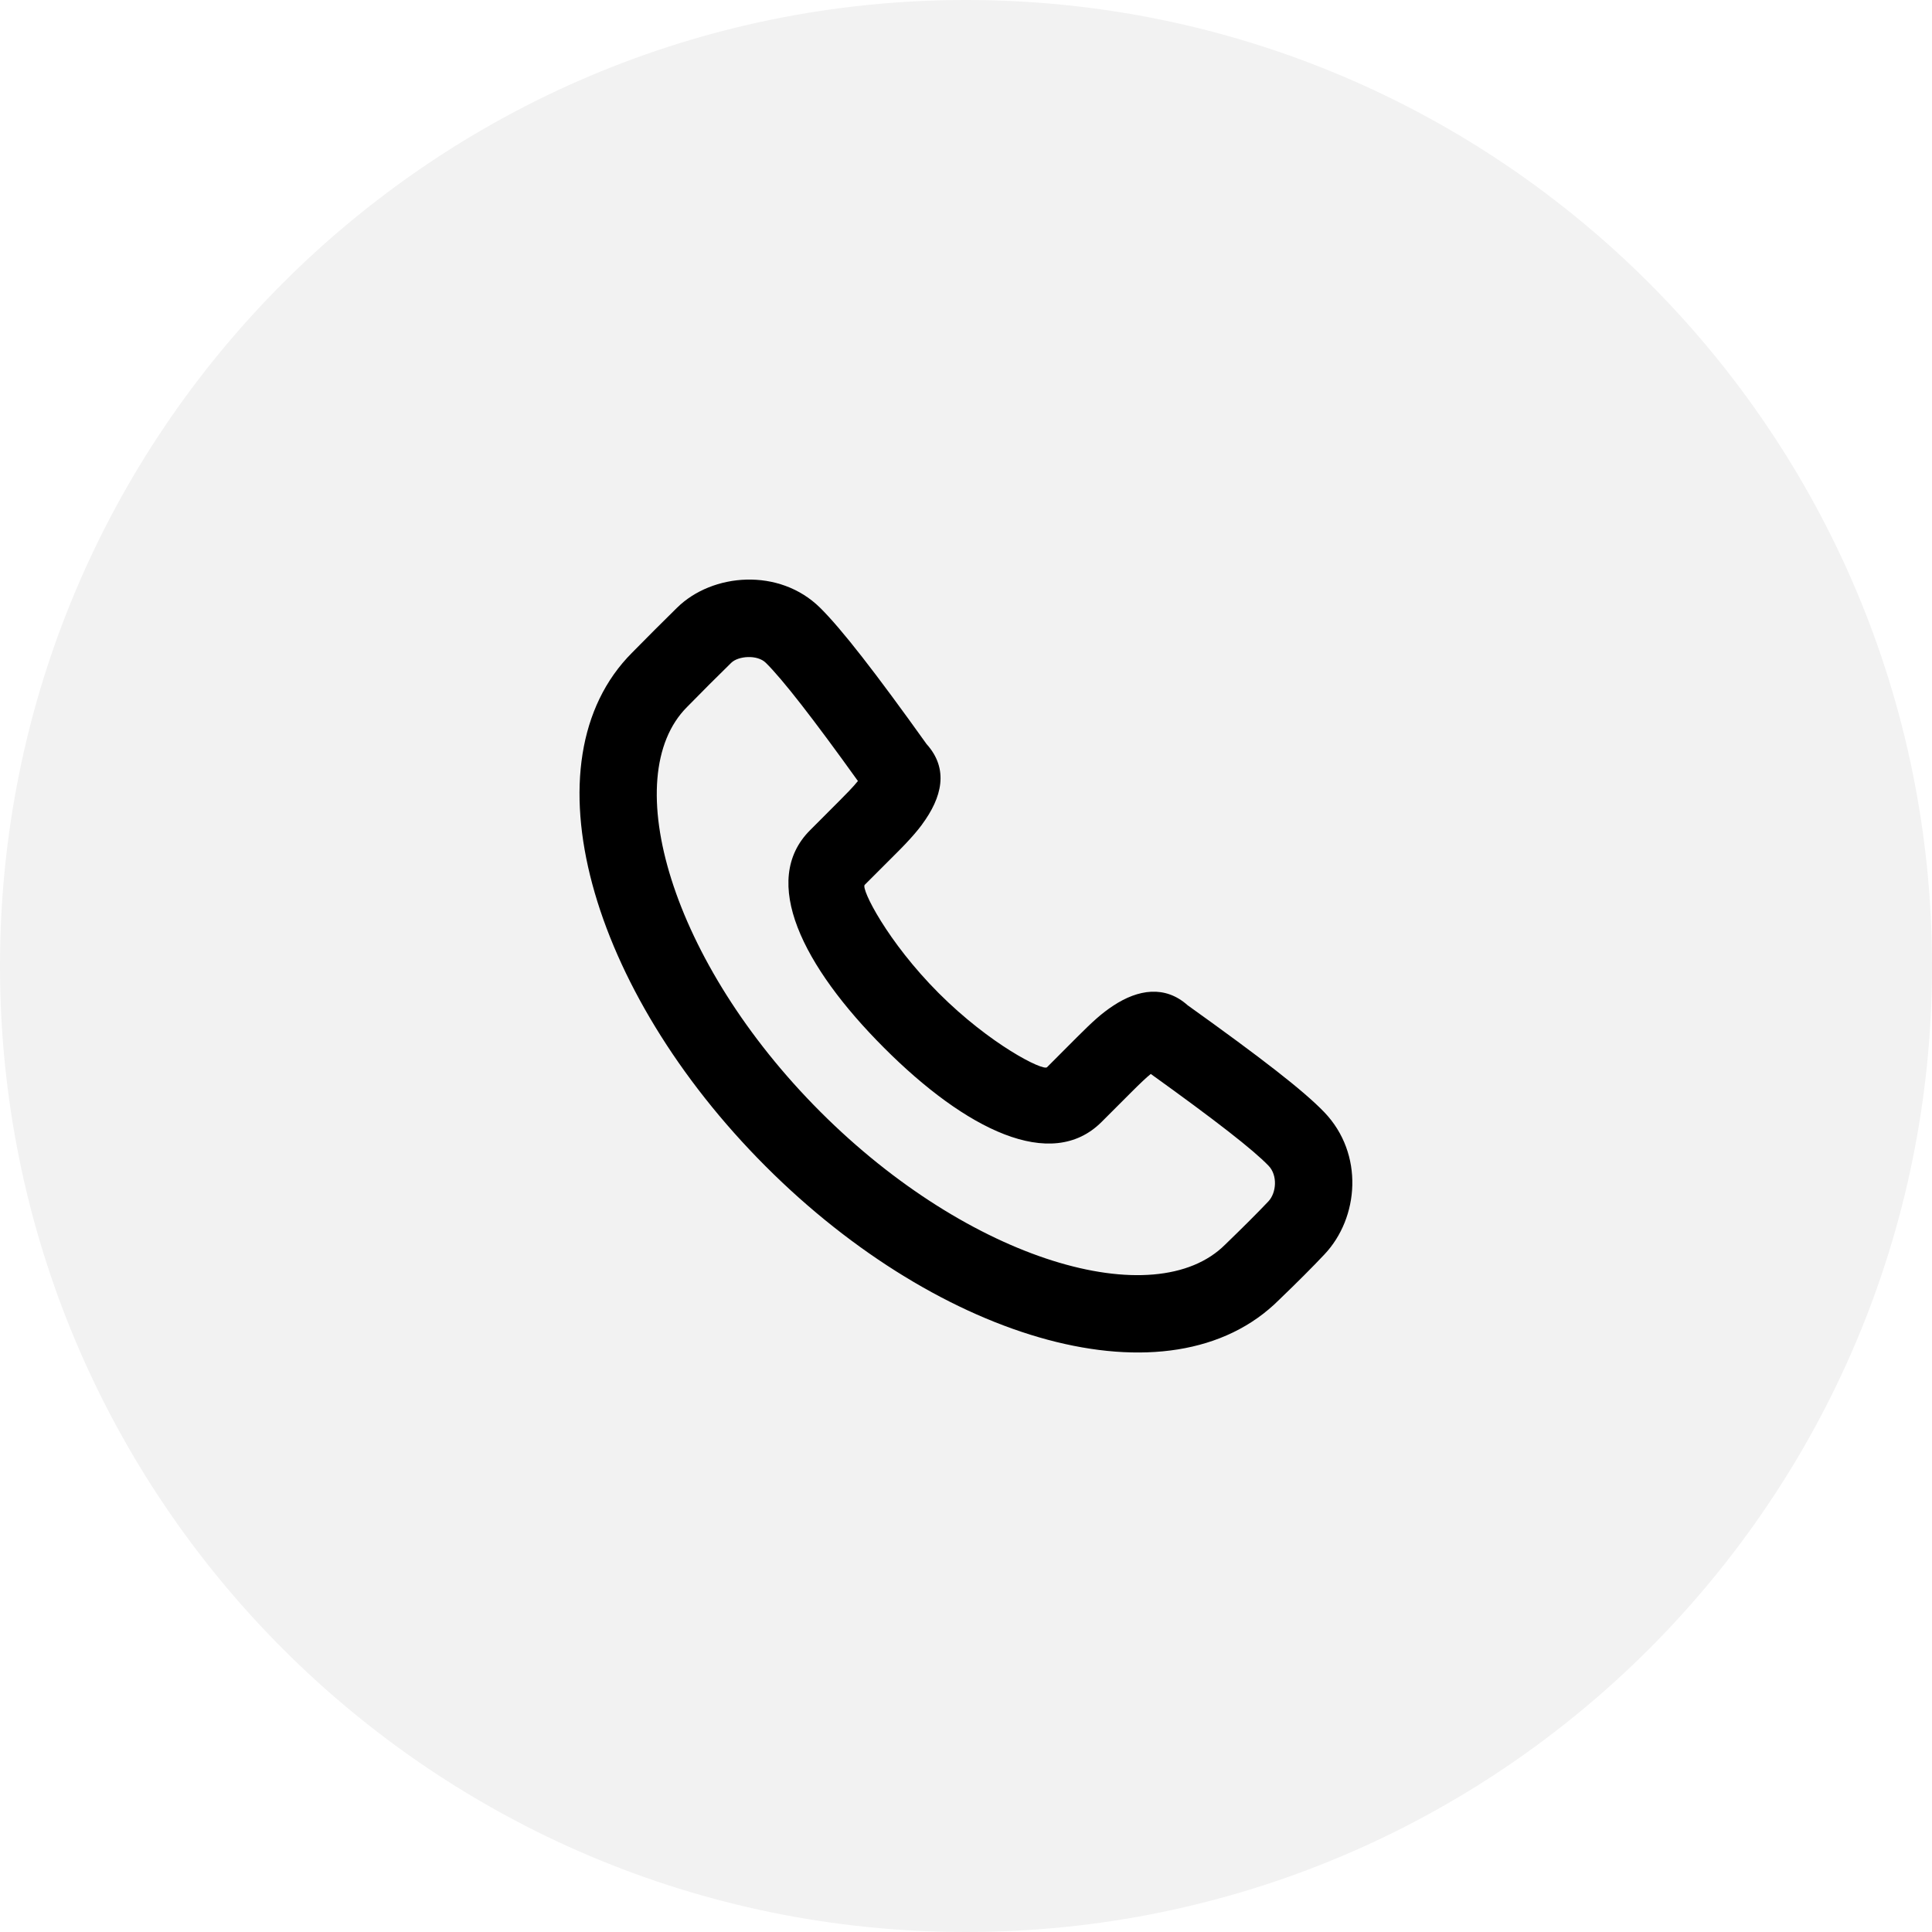
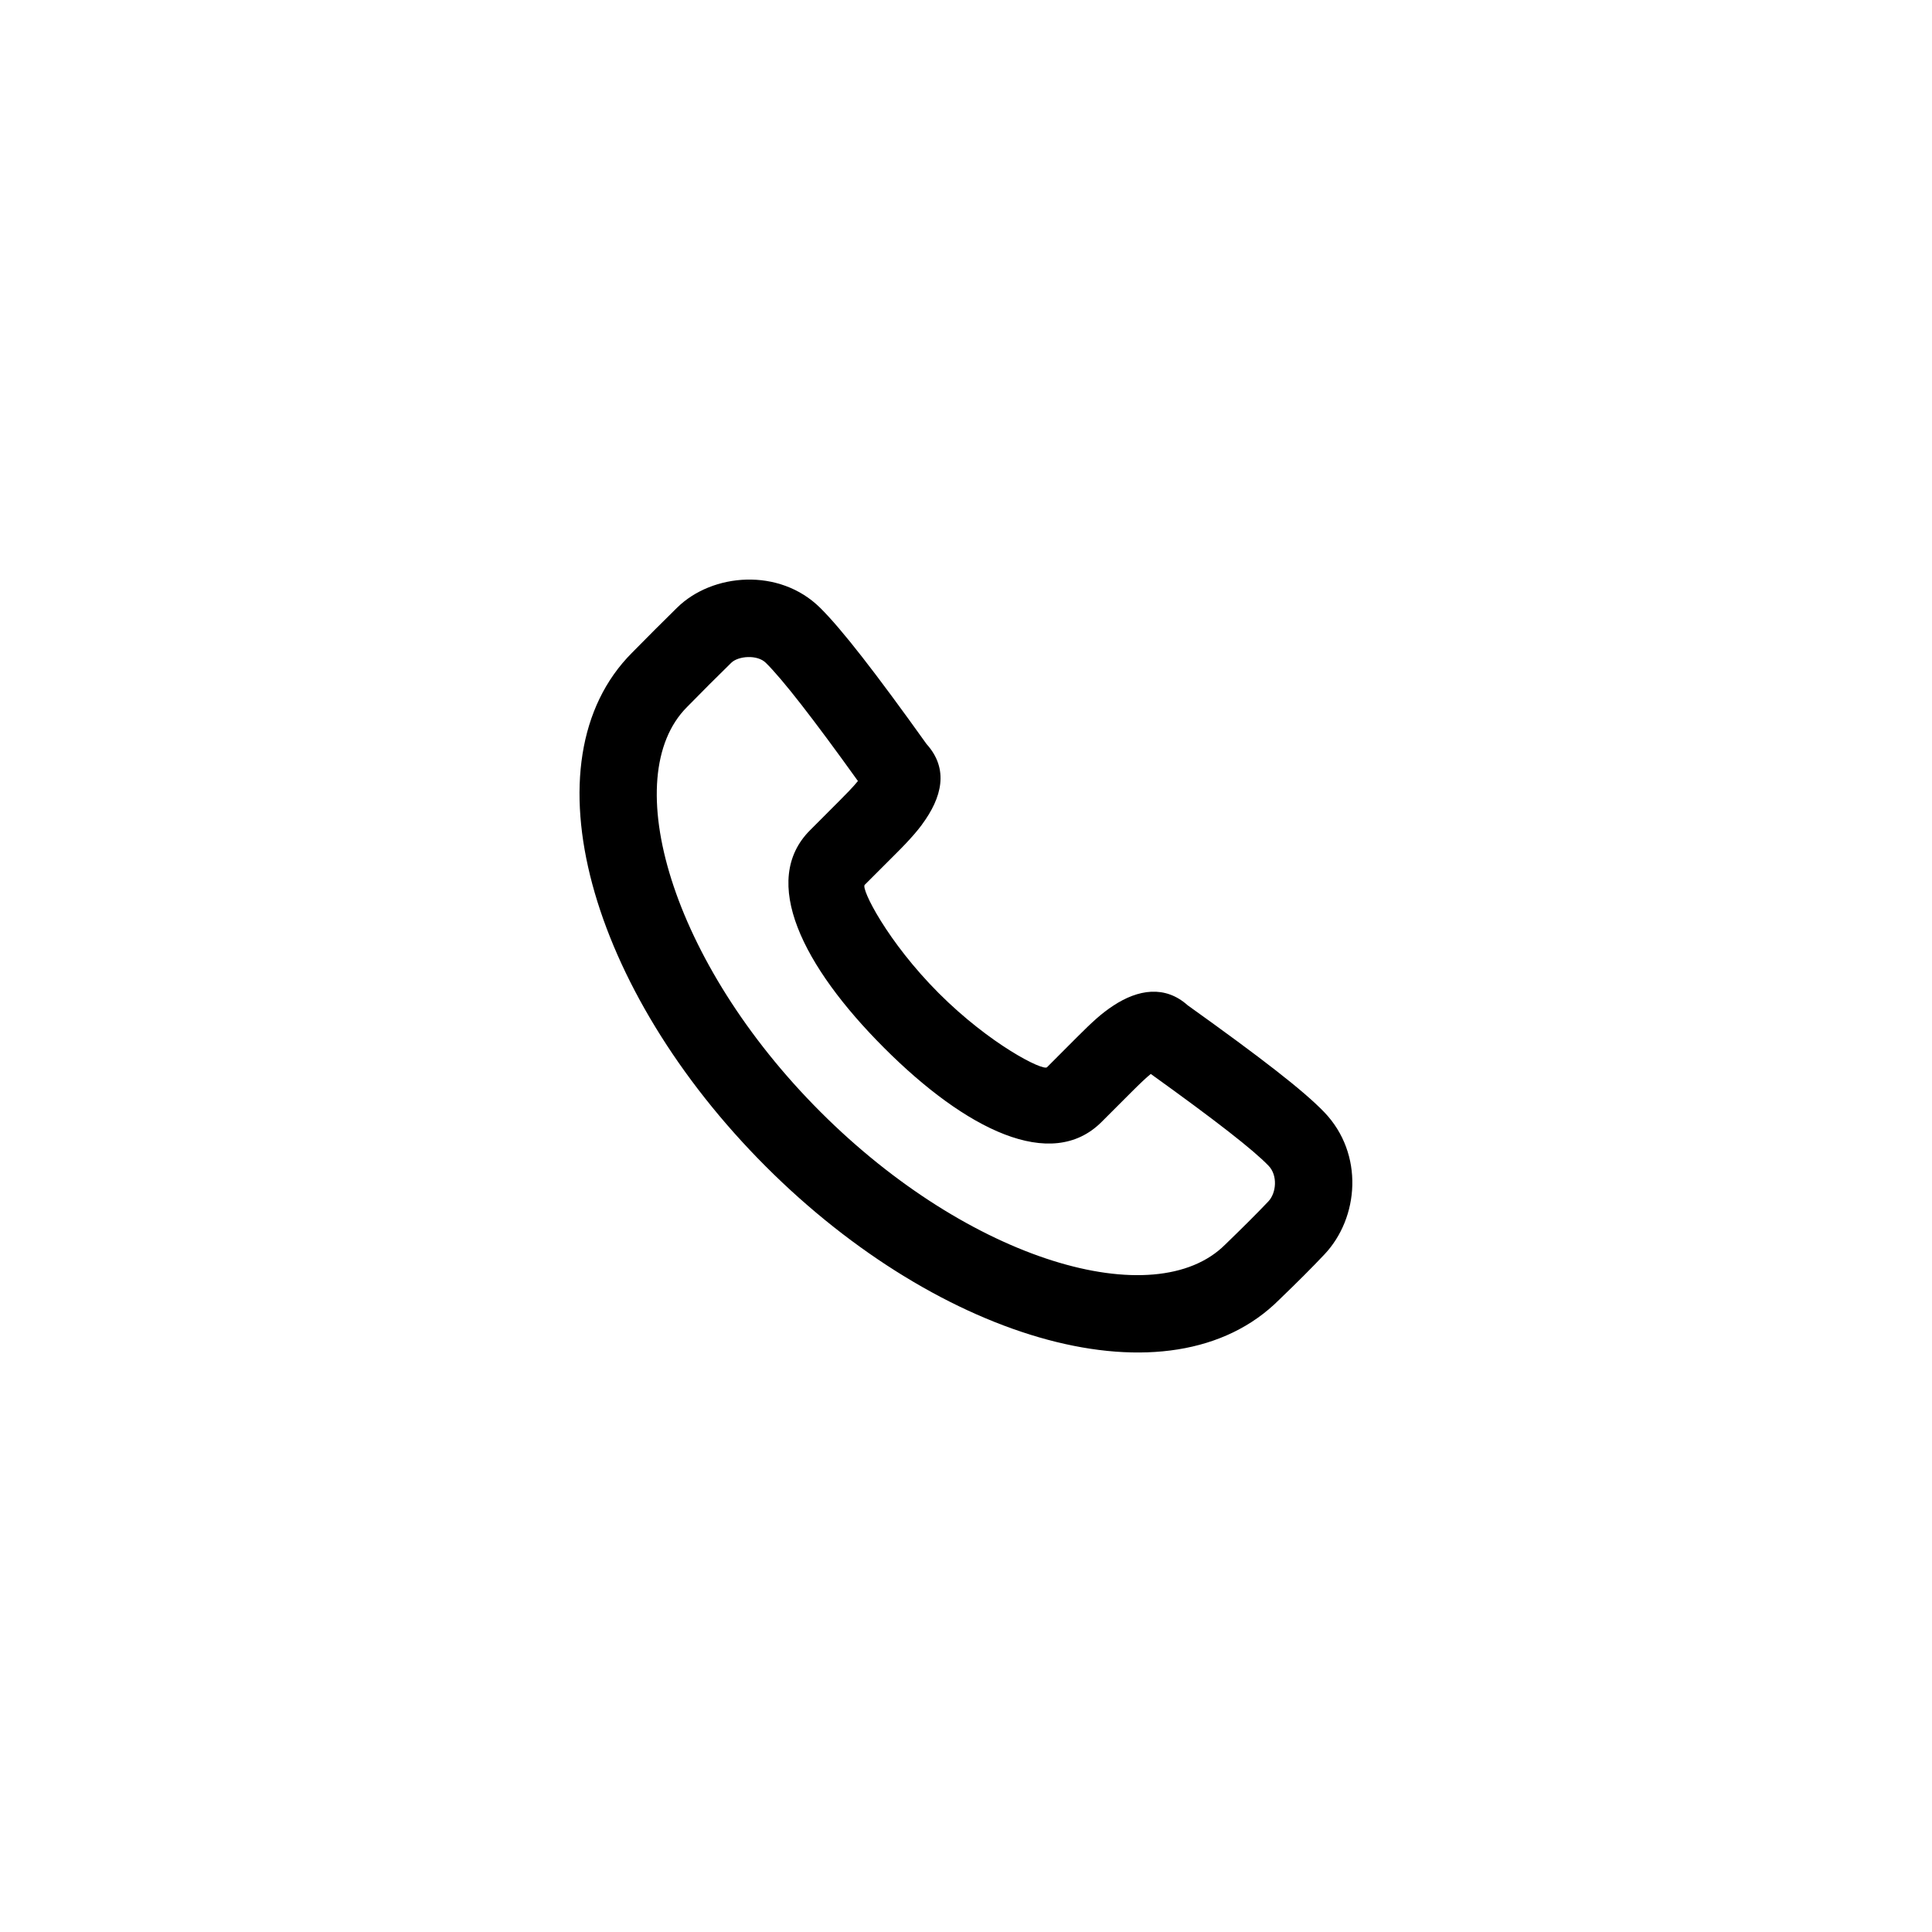
<svg xmlns="http://www.w3.org/2000/svg" xml:space="preserve" width="50px" height="50px" style="shape-rendering:geometricPrecision; text-rendering:geometricPrecision; image-rendering:optimizeQuality; fill-rule:evenodd; clip-rule:evenodd" viewBox="0 0 30.498 30.498">
  <defs>
    <style type="text/css">
   
    .fil0 {fill:black}
    .fil1 {fill:black;fill-opacity:0.051}
   
  </style>
  </defs>
  <g id="Слой_x0020_1">
    <path class="fil0" d="M14.554 13.016c0.316,-0.426 0.429,-0.875 0.072,-1.271 -0.802,-1.122 -1.341,-1.816 -1.68,-2.151 -0.643,-0.635 -1.701,-0.55 -2.259,-0 -0.299,0.295 -0.4,0.396 -0.708,0.708 -1.711,1.712 -0.668,5.332 2.107,8.109 2.774,2.777 6.393,3.821 8.108,2.105 0.284,-0.273 0.524,-0.513 0.713,-0.714 0.546,-0.577 0.629,-1.588 -0.003,-2.246 -0.324,-0.337 -0.986,-0.85 -2.156,-1.687 -0.358,-0.32 -0.783,-0.251 -1.172,0.005 -0.187,0.123 -0.323,0.247 -0.581,0.505l-0.467 0.468c-0.062,0.062 -0.897,-0.357 -1.709,-1.169 -0.812,-0.813 -1.23,-1.649 -1.169,-1.71l0.468 -0.468c0.082,-0.082 0.121,-0.121 0.171,-0.174 0.104,-0.11 0.191,-0.209 0.266,-0.31zm2.836 4.694l0.468 -0.468c0.142,-0.142 0.234,-0.229 0.308,-0.289 1.025,0.736 1.618,1.198 1.86,1.45 0.145,0.151 0.123,0.427 -0.003,0.561 -0.175,0.185 -0.403,0.412 -0.682,0.682 -1.109,1.109 -4.03,0.267 -6.392,-2.097 -2.362,-2.364 -3.204,-5.286 -2.104,-6.388 0.306,-0.311 0.403,-0.408 0.698,-0.698 0.111,-0.109 0.412,-0.133 0.546,-0 0.261,0.257 0.744,0.876 1.454,1.866 -0.037,0.046 -0.083,0.097 -0.139,0.156 -0.041,0.043 -0.075,0.078 -0.15,0.153l-0.467 0.468c-0.795,0.795 -0.118,2.148 1.169,3.435 1.285,1.287 2.639,1.964 3.433,1.17z" />
-     <path class="fil1" d="M30.498 15.249c0,-8.42 -6.829,-15.249 -15.249,-15.249 -8.42,0 -15.249,6.829 -15.249,15.249 0,8.42 6.829,15.249 15.249,15.249 8.42,0 15.249,-6.829 15.249,-15.249z" />
  </g>
</svg>